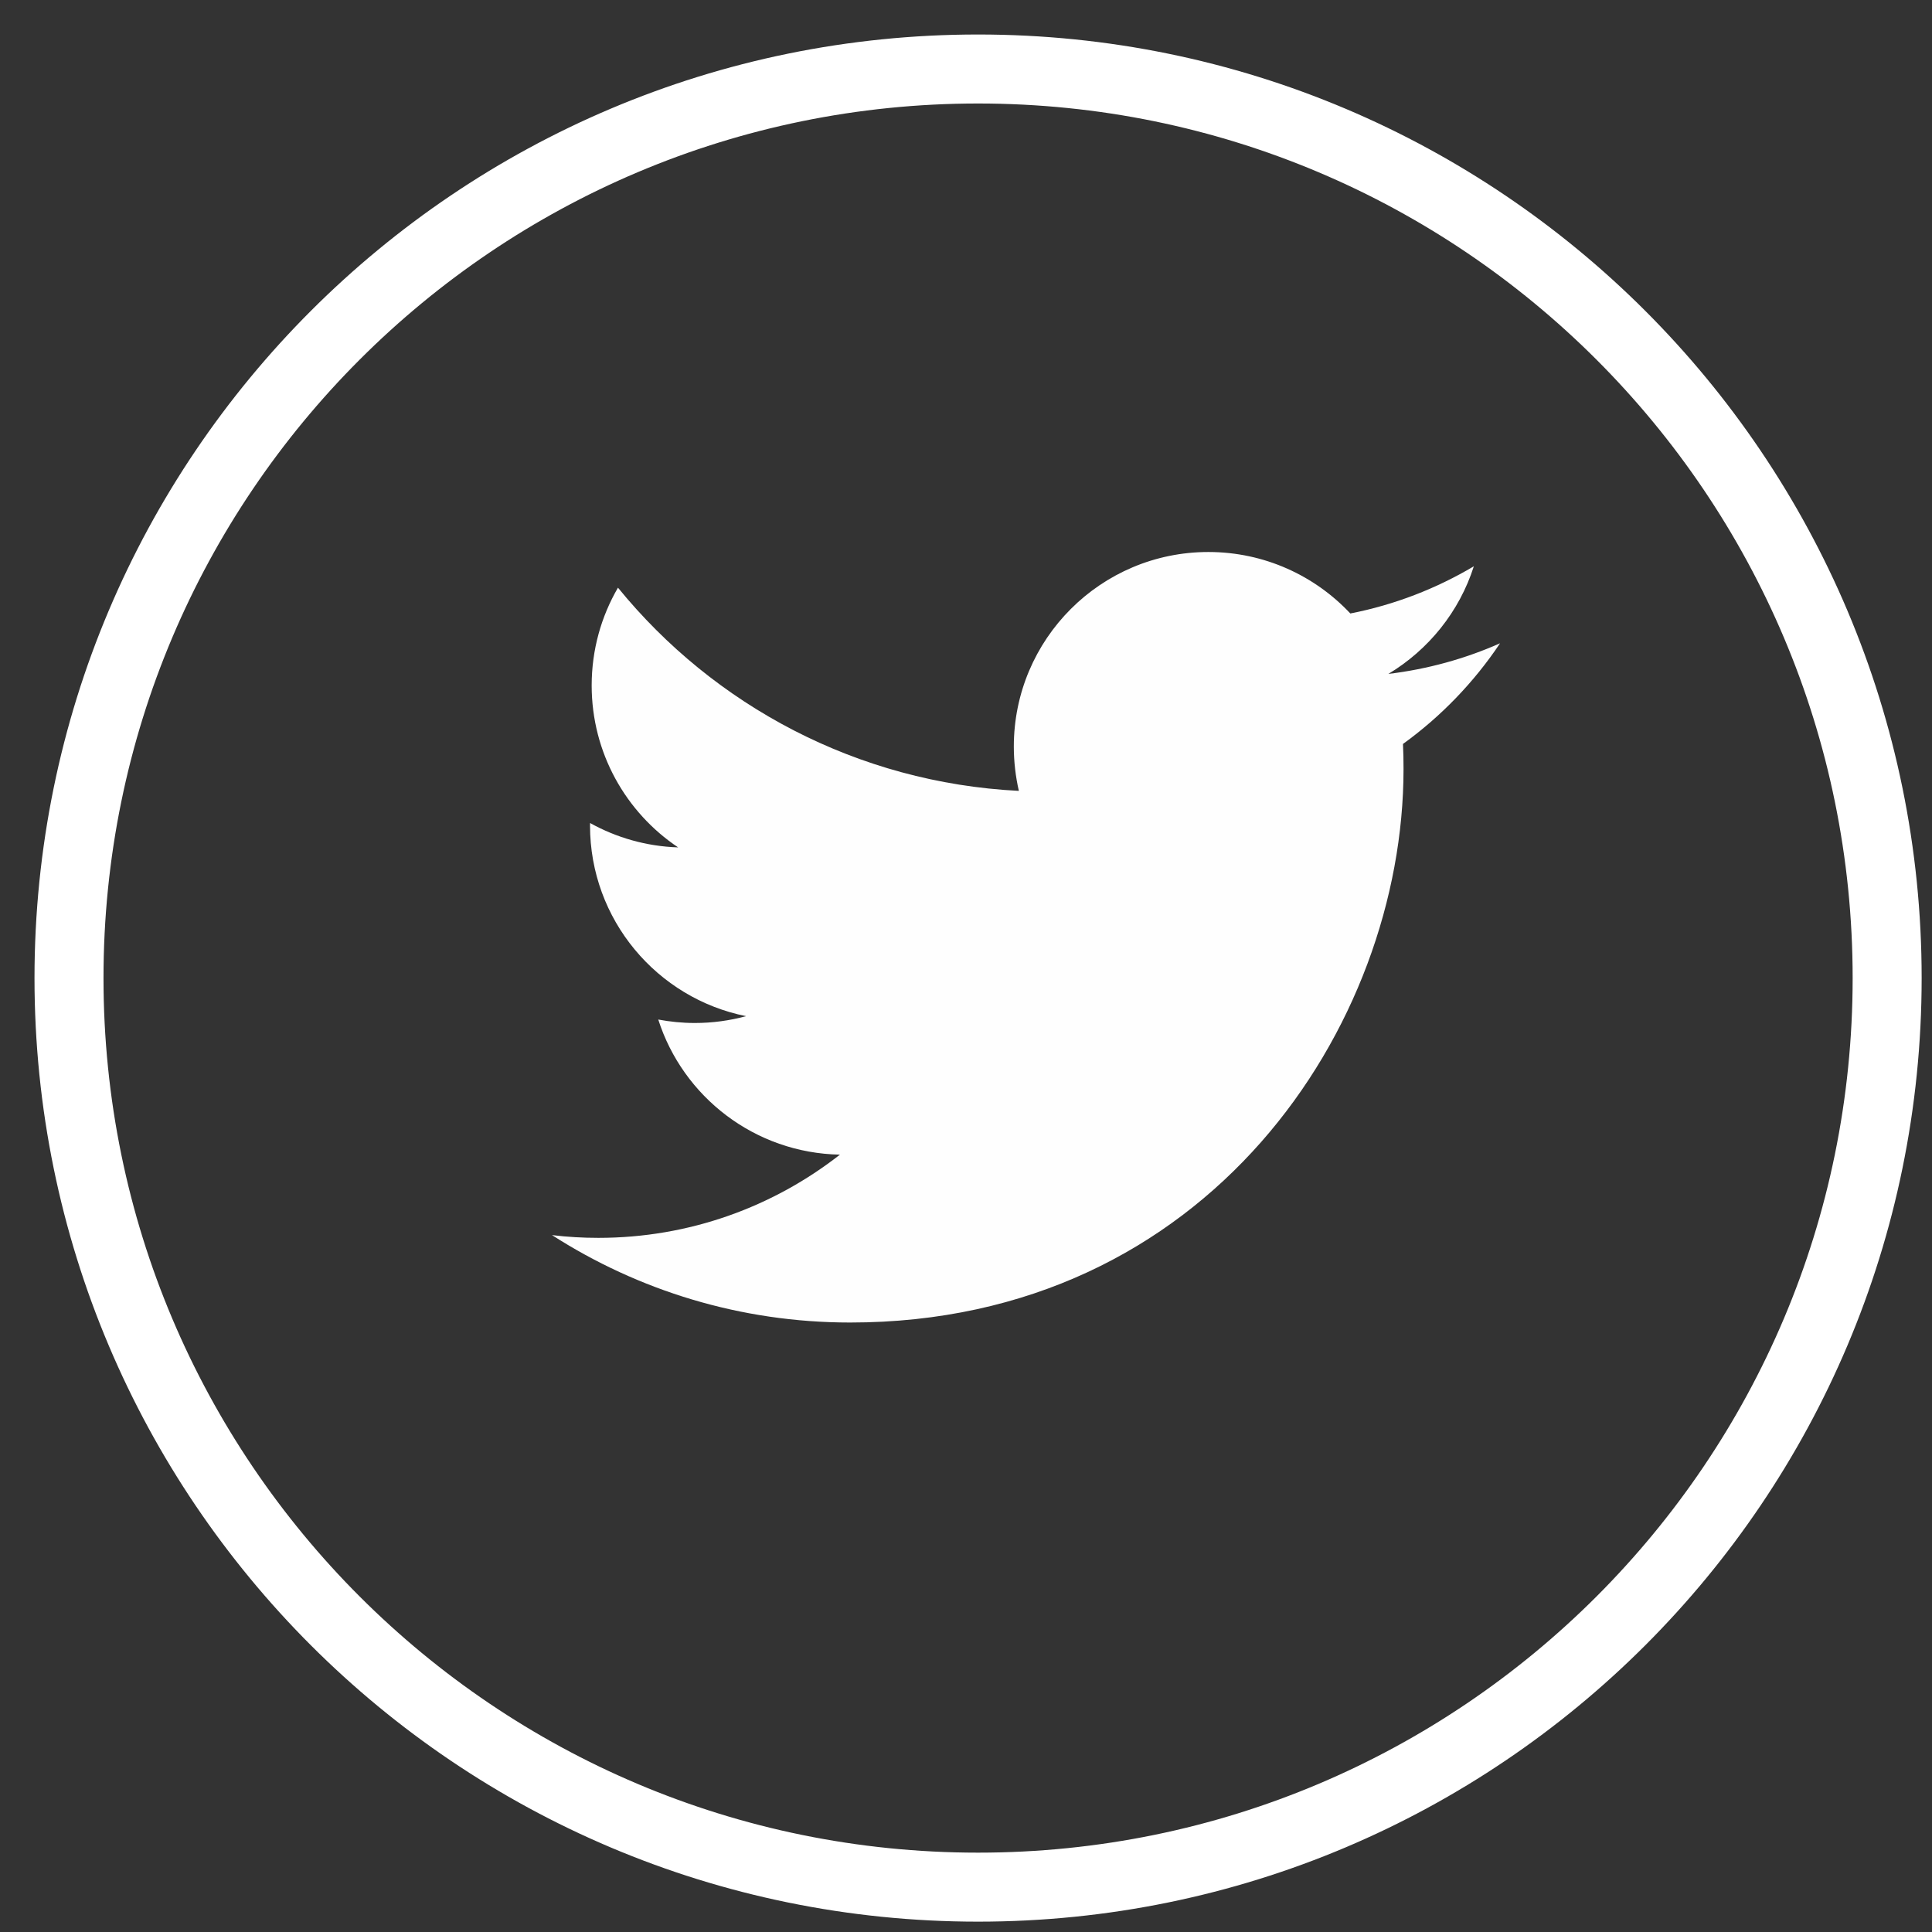
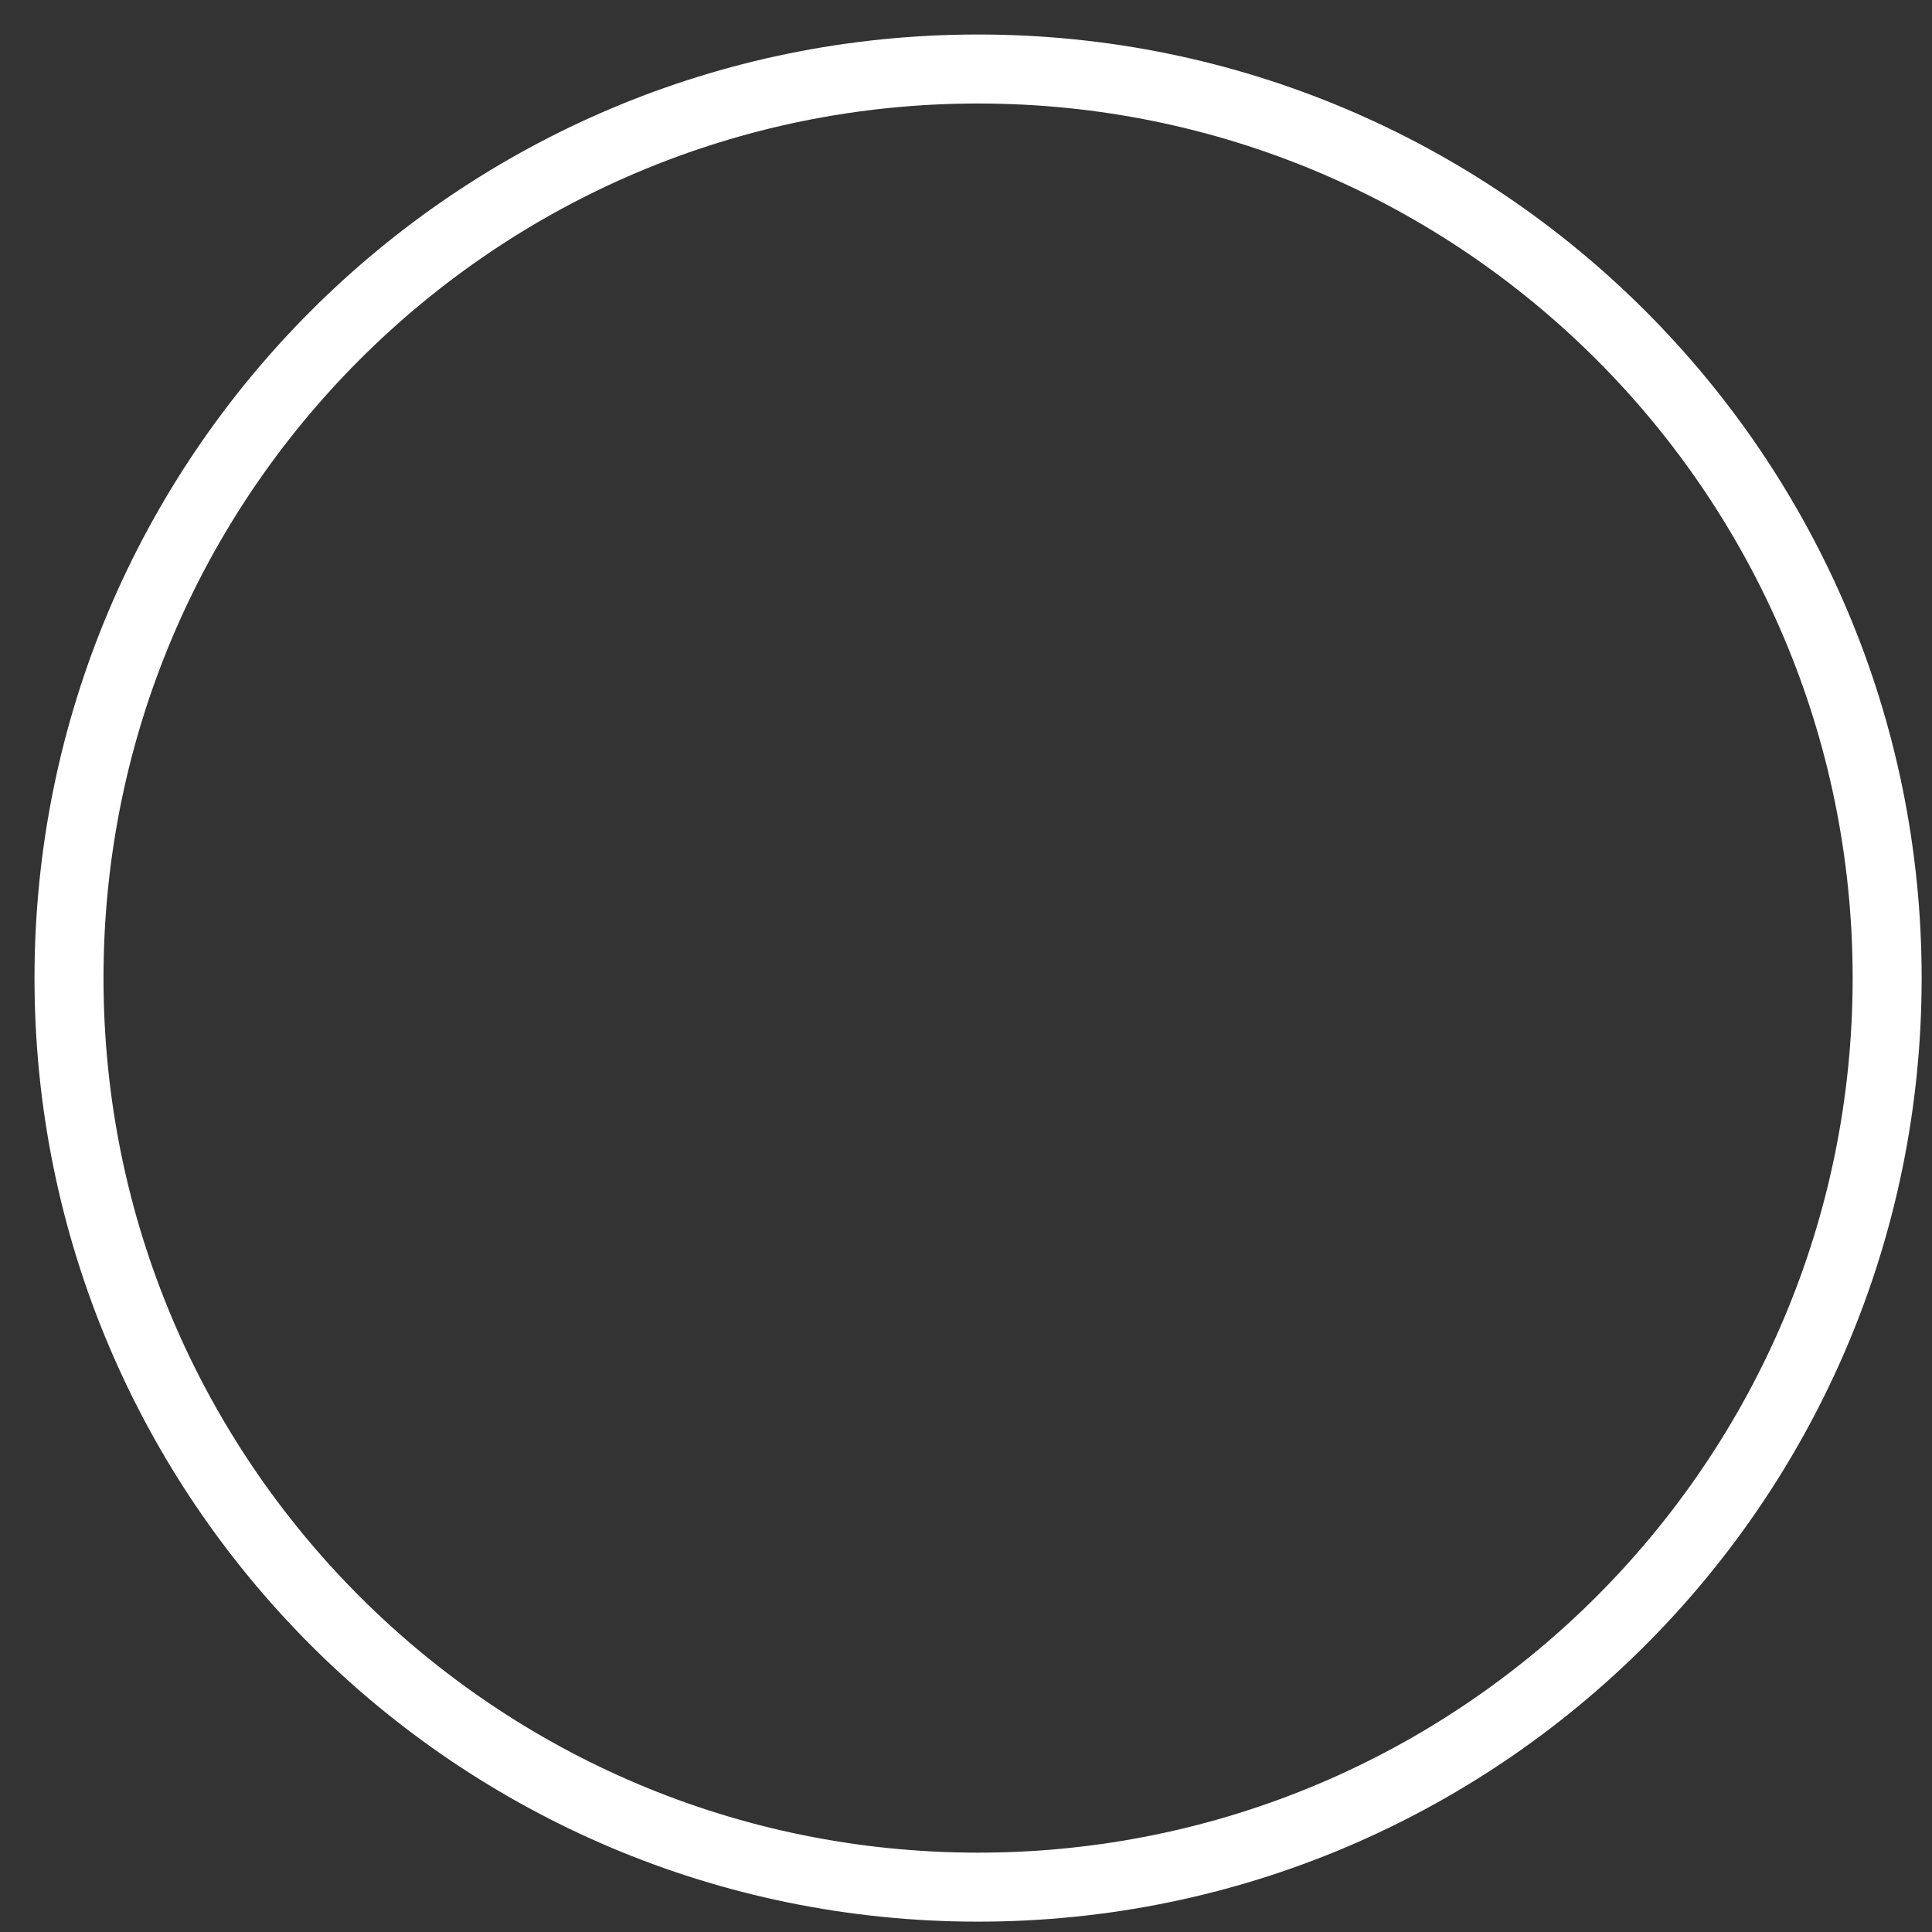
<svg xmlns="http://www.w3.org/2000/svg" width="28px" height="28px" viewBox="0 0 28 28" version="1.1">
  <rect x="0" y="0" width="28" height="28" fill="#333333" stroke="none" />
  <title>tw</title>
  <desc>Created with Sketch.</desc>
  <defs />
  <g id="Page-1" stroke="none" stroke-width="1" fill="none" fill-rule="evenodd">
    <g id="tw" transform="translate(1, 1)">
      <path d="M13.175,0 C5.899,0 0,5.899 0,13.175 C0,20.451 5.899,26.35 13.175,26.35 C20.452,26.35 26.35,20.451 26.35,13.175 C26.35,5.899 20.452,0 13.175,0 L13.175,0 Z" id="Path" stroke="#FFFFFF" />
-       <path d="M19.333,9.782 C19.339,9.903 19.341,10.024 19.341,10.146 C19.341,13.871 16.506,18.167 11.321,18.167 C9.729,18.167 8.247,17.7 7,16.9 C7.22,16.927 7.445,16.94 7.672,16.94 C8.993,16.94 10.208,16.489 11.173,15.734 C9.939,15.711 8.898,14.896 8.54,13.776 C8.712,13.808 8.888,13.826 9.07,13.826 C9.327,13.826 9.576,13.791 9.813,13.727 C8.523,13.469 7.551,12.329 7.551,10.963 C7.551,10.951 7.551,10.94 7.552,10.928 C7.932,11.139 8.366,11.266 8.828,11.281 C8.072,10.775 7.575,9.912 7.575,8.934 C7.575,8.417 7.714,7.933 7.956,7.517 C9.346,9.223 11.424,10.344 13.766,10.462 C13.719,10.256 13.693,10.04 13.693,9.82 C13.693,8.263 14.955,7 16.513,7 C17.324,7 18.056,7.343 18.57,7.891 C19.213,7.765 19.816,7.53 20.36,7.207 C20.15,7.865 19.703,8.418 19.121,8.767 C19.691,8.698 20.234,8.547 20.74,8.323 C20.362,8.888 19.884,9.384 19.333,9.782" id="Fill-5" fill="#FEFEFE" />
    </g>
  </g>
</svg>